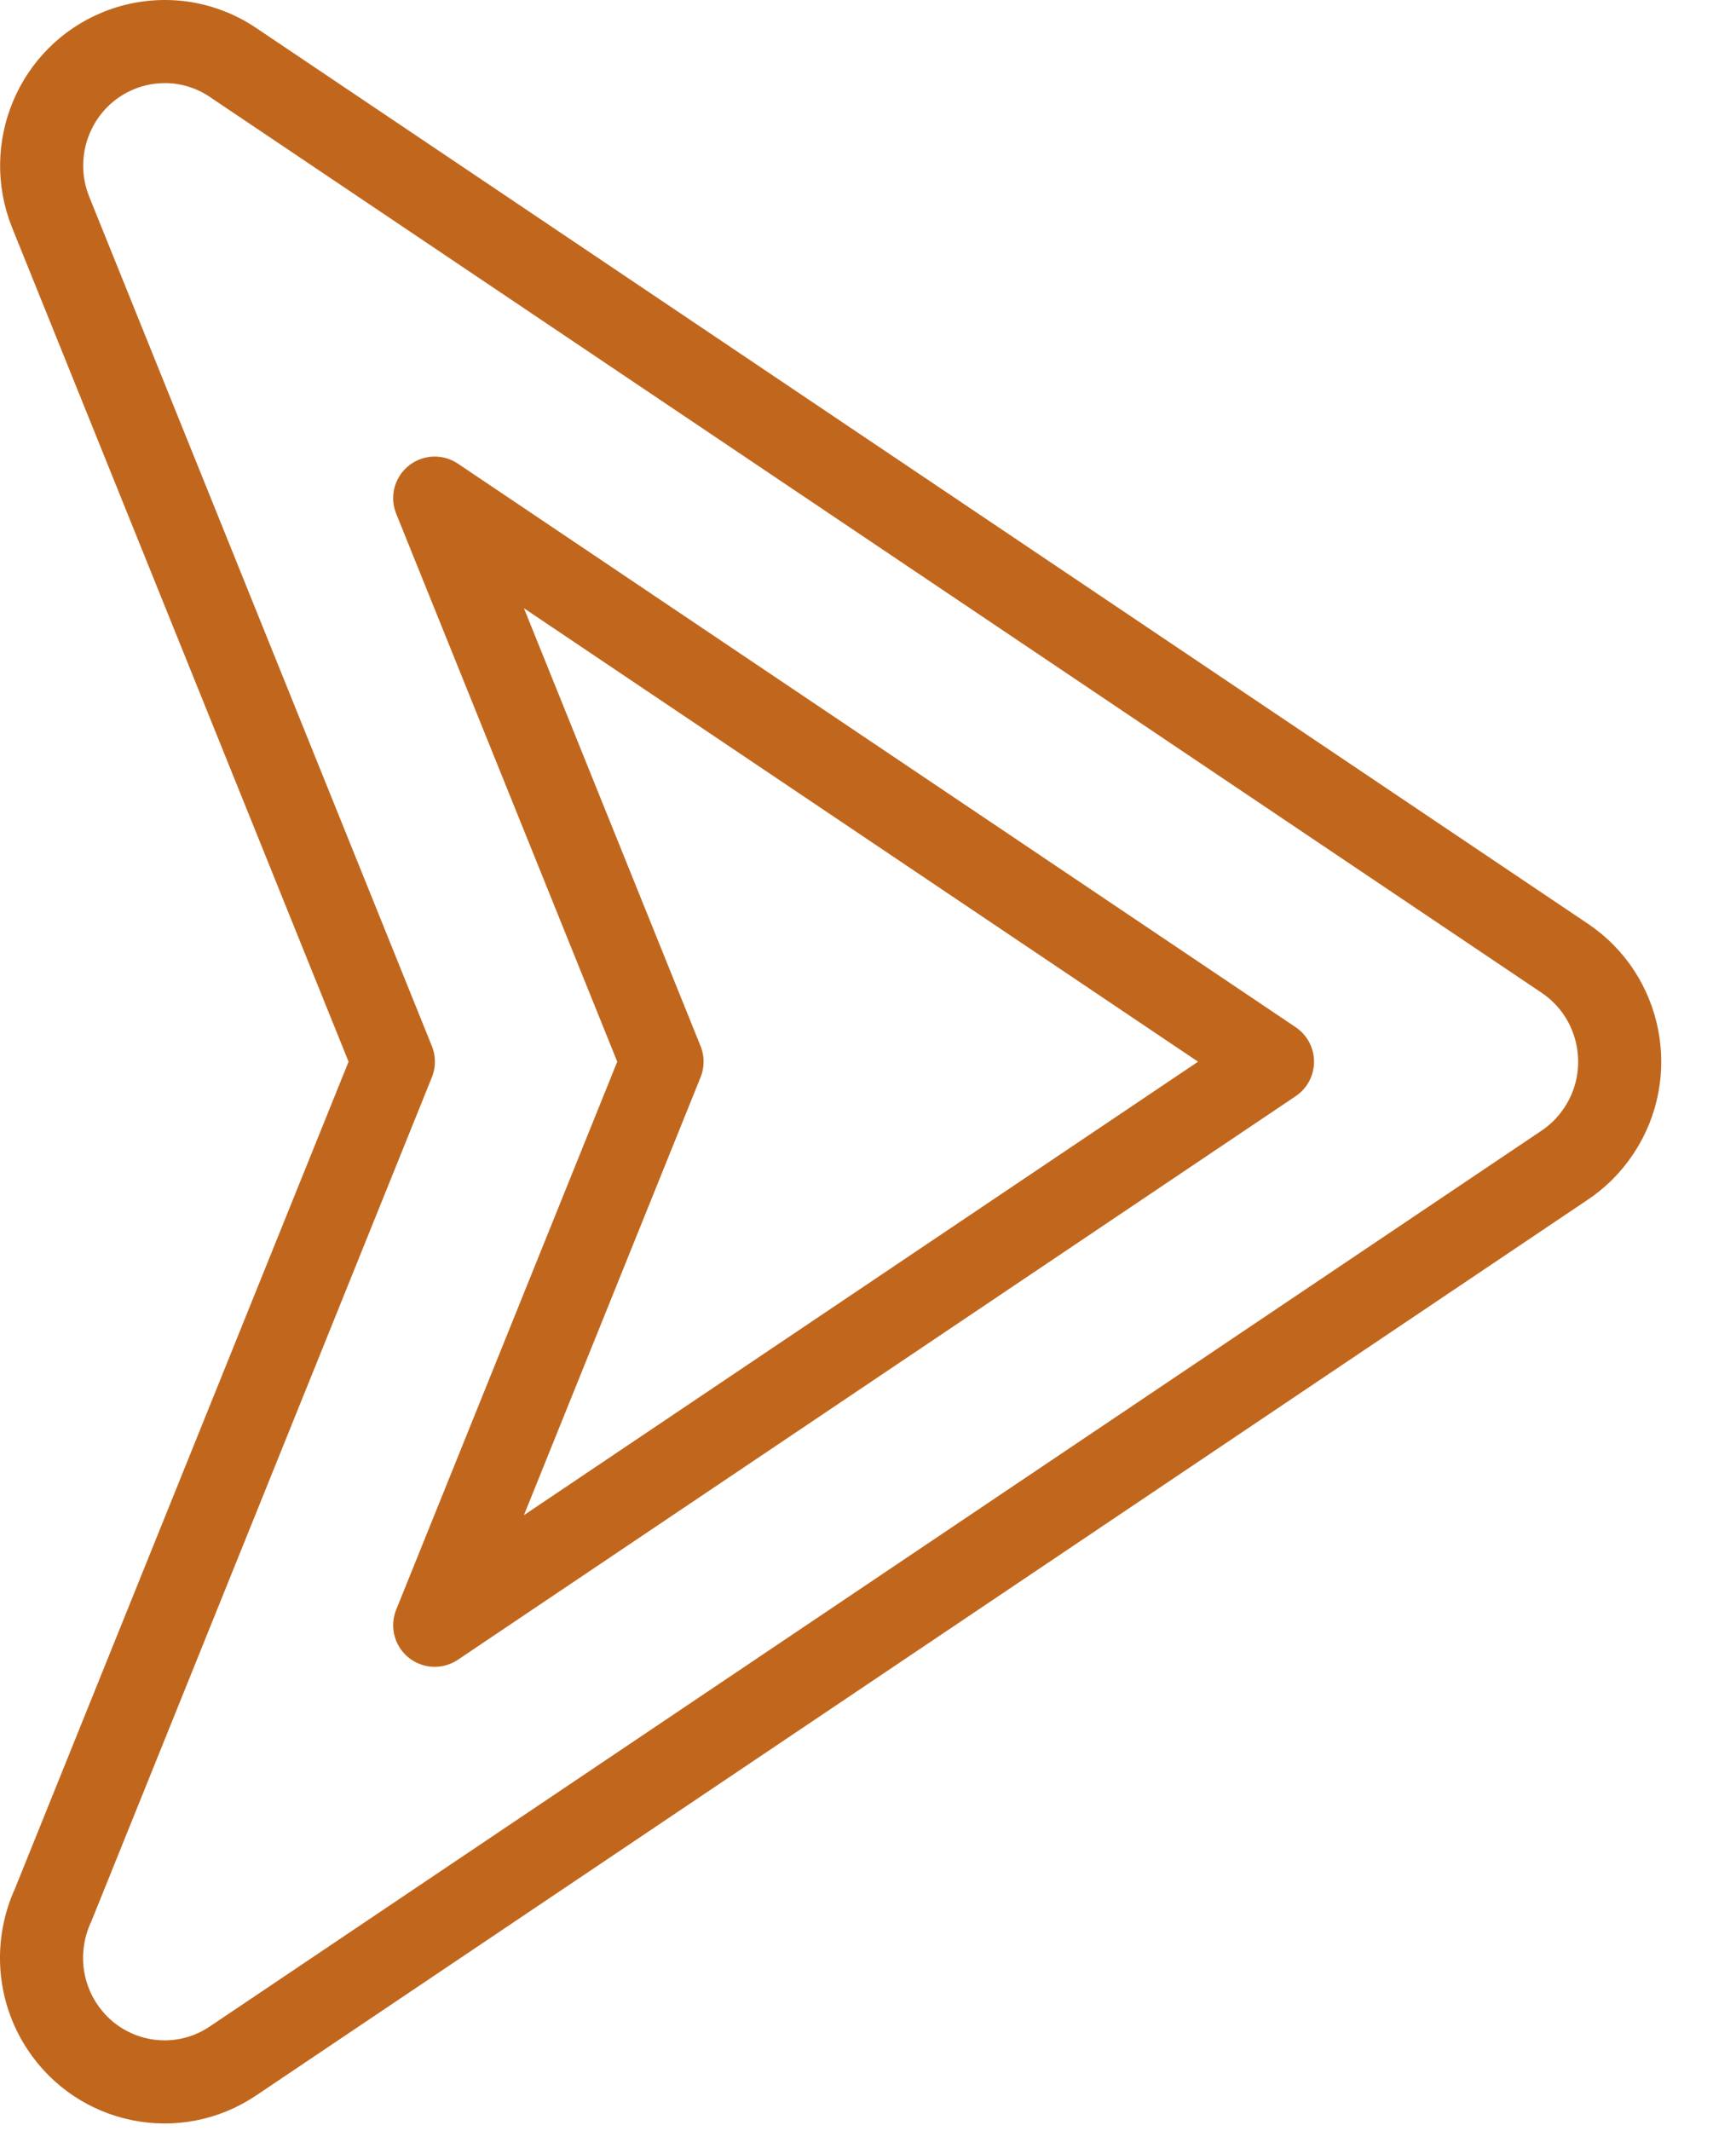
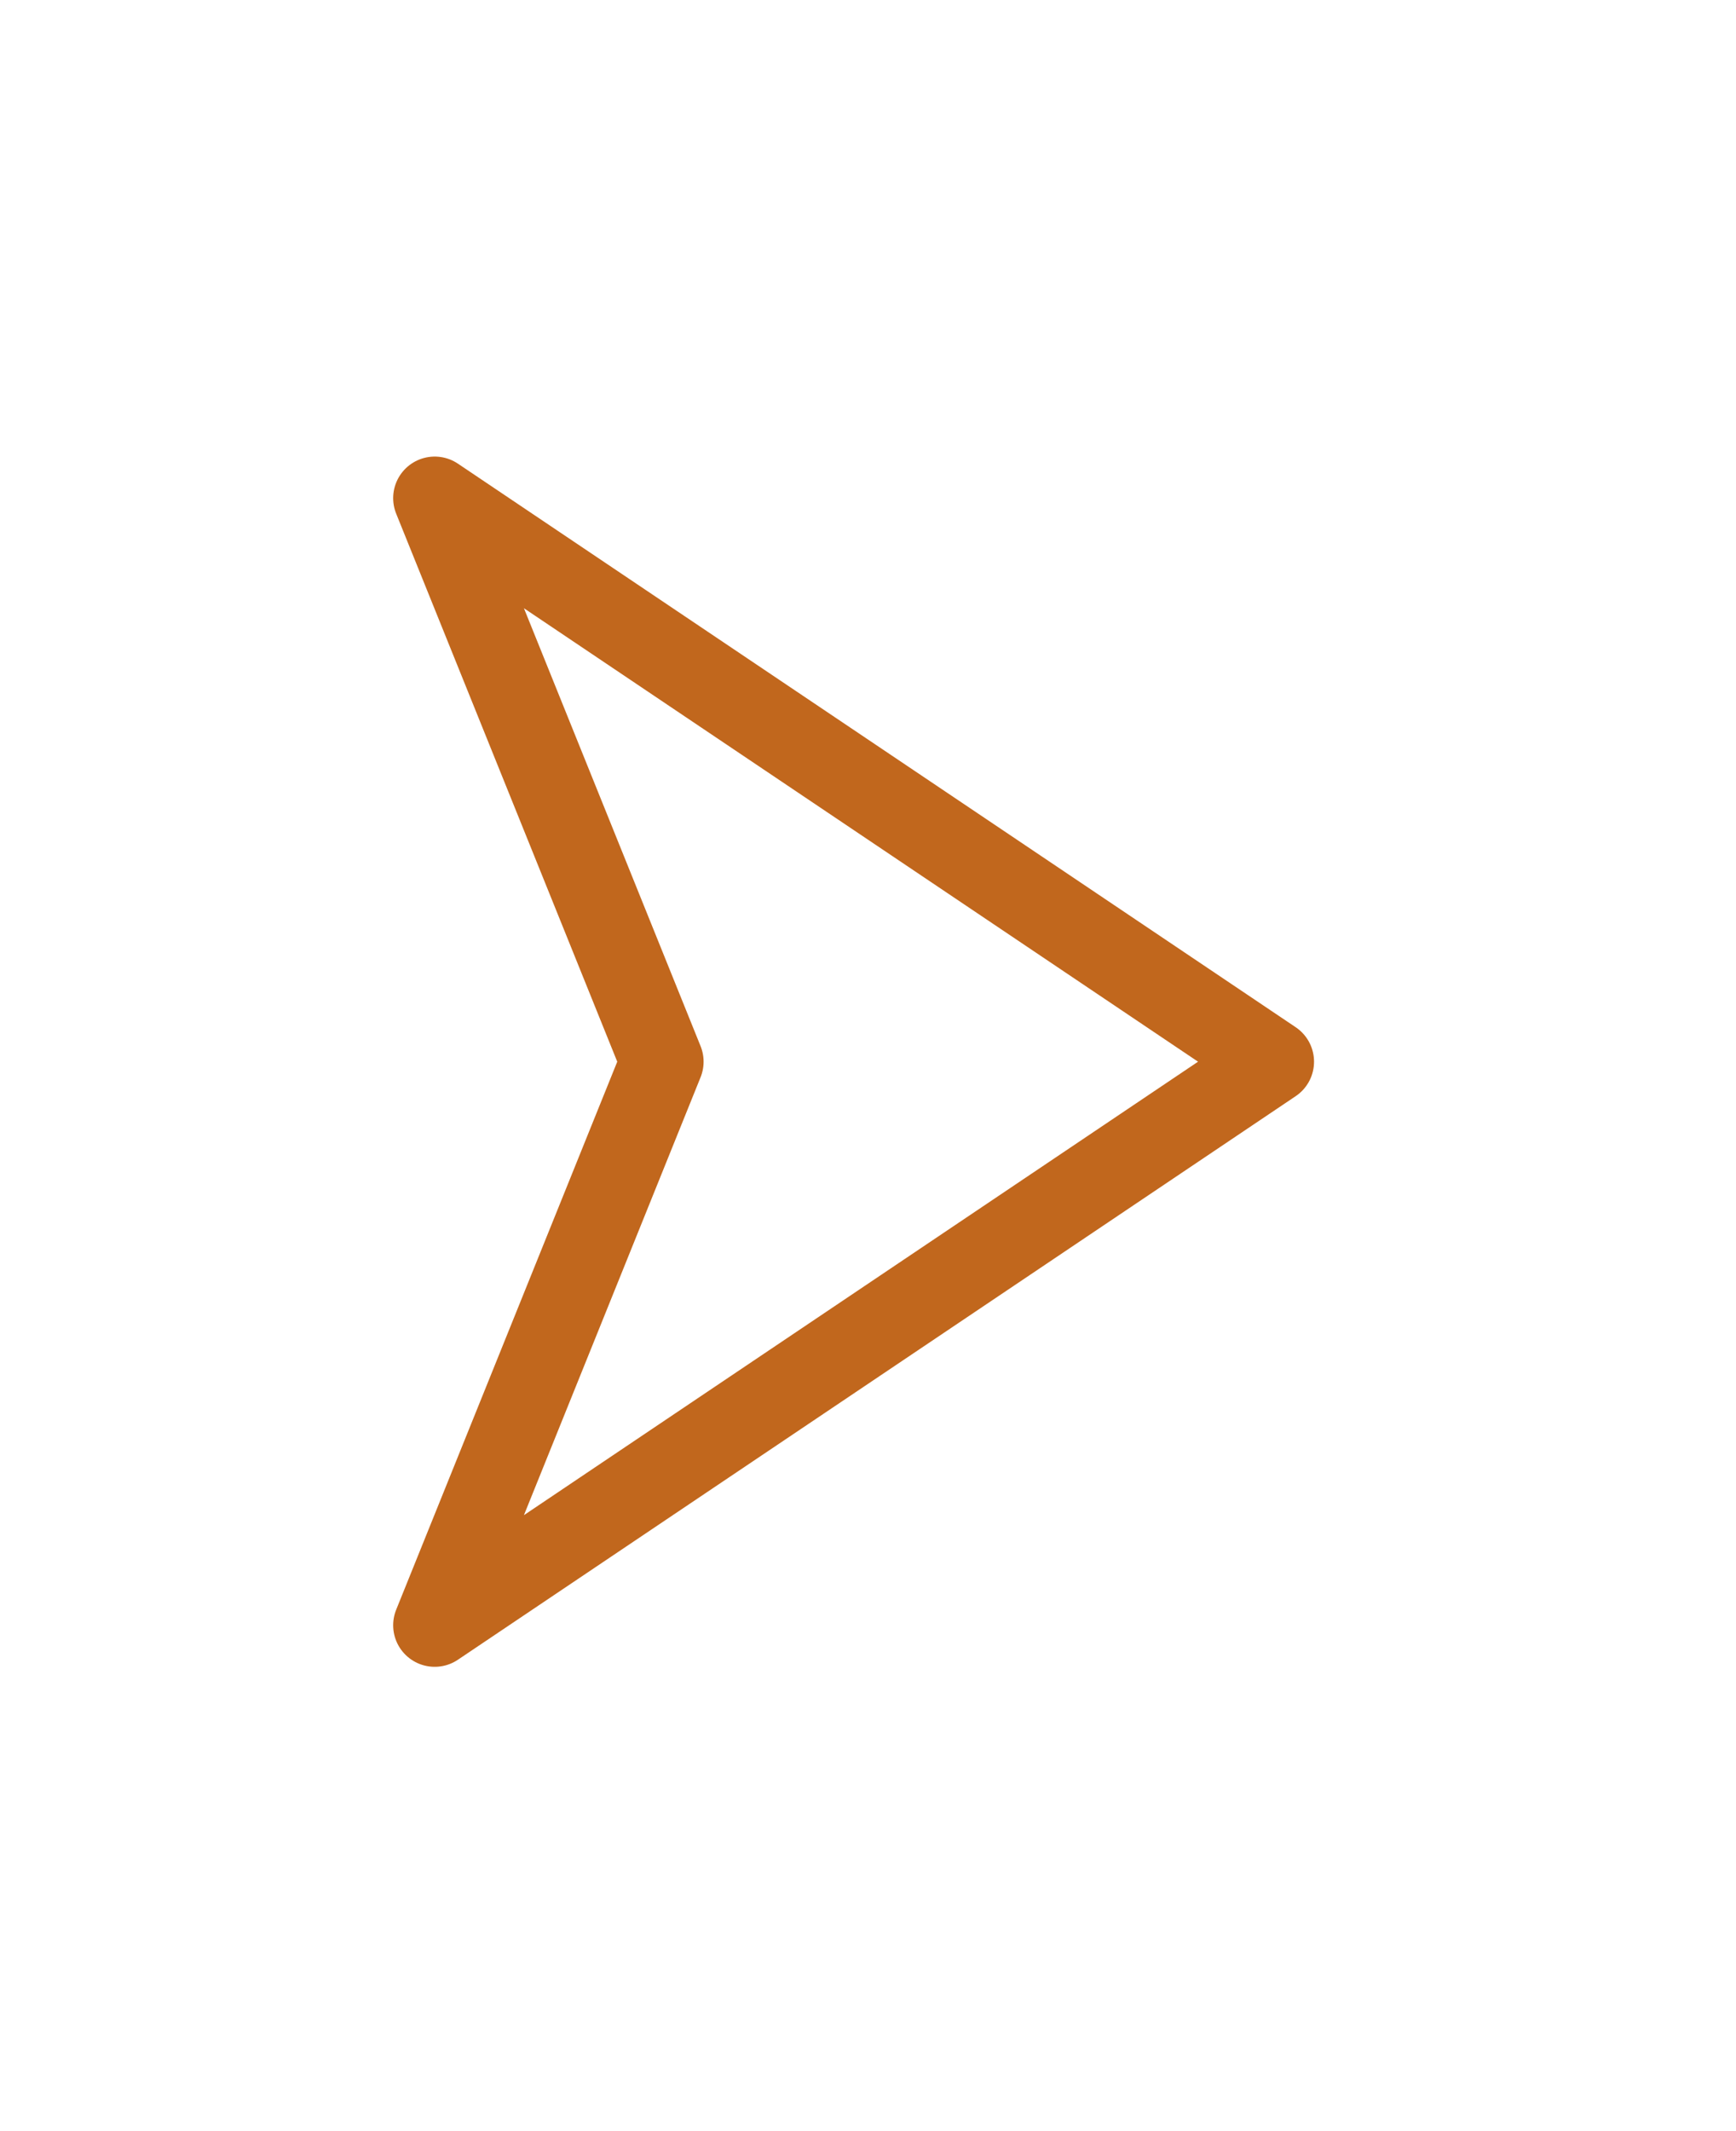
<svg xmlns="http://www.w3.org/2000/svg" width="22" height="27" viewBox="0 0 22 27" fill="none">
-   <path fill-rule="evenodd" clip-rule="evenodd" d="M4.985 13.451L0.642 2.688C0.319 1.884 0.704 0.968 1.501 0.642C1.736 0.546 1.992 0.509 2.245 0.534C2.497 0.56 2.74 0.648 2.951 0.79L19.832 12.142C20.548 12.624 20.742 13.601 20.264 14.323C20.145 14.504 19.99 14.658 19.808 14.776L2.951 26.112C2.234 26.594 1.266 26.399 0.788 25.676C0.475 25.202 0.451 24.62 0.672 24.139L4.985 13.451Z" stroke="#C1671D" stroke-width="1.053" stroke-miterlimit="22.926" stroke-linecap="round" stroke-linejoin="round" />
  <path fill-rule="evenodd" clip-rule="evenodd" d="M5.509 20.591L16.126 13.451L5.509 6.311L8.39 13.451L5.509 20.591Z" stroke="#C1671D" stroke-width="1.053" stroke-miterlimit="22.926" stroke-linecap="round" stroke-linejoin="round" />
</svg>